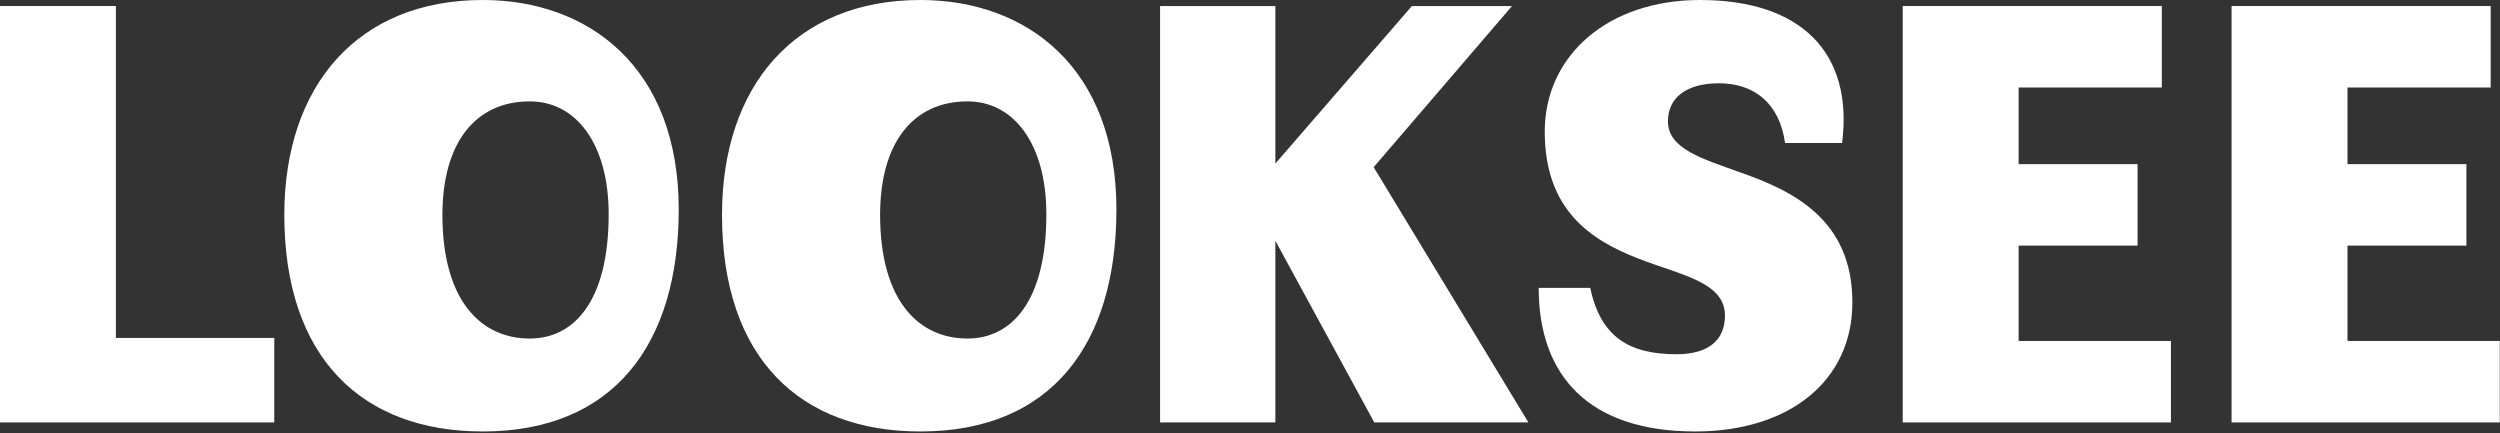
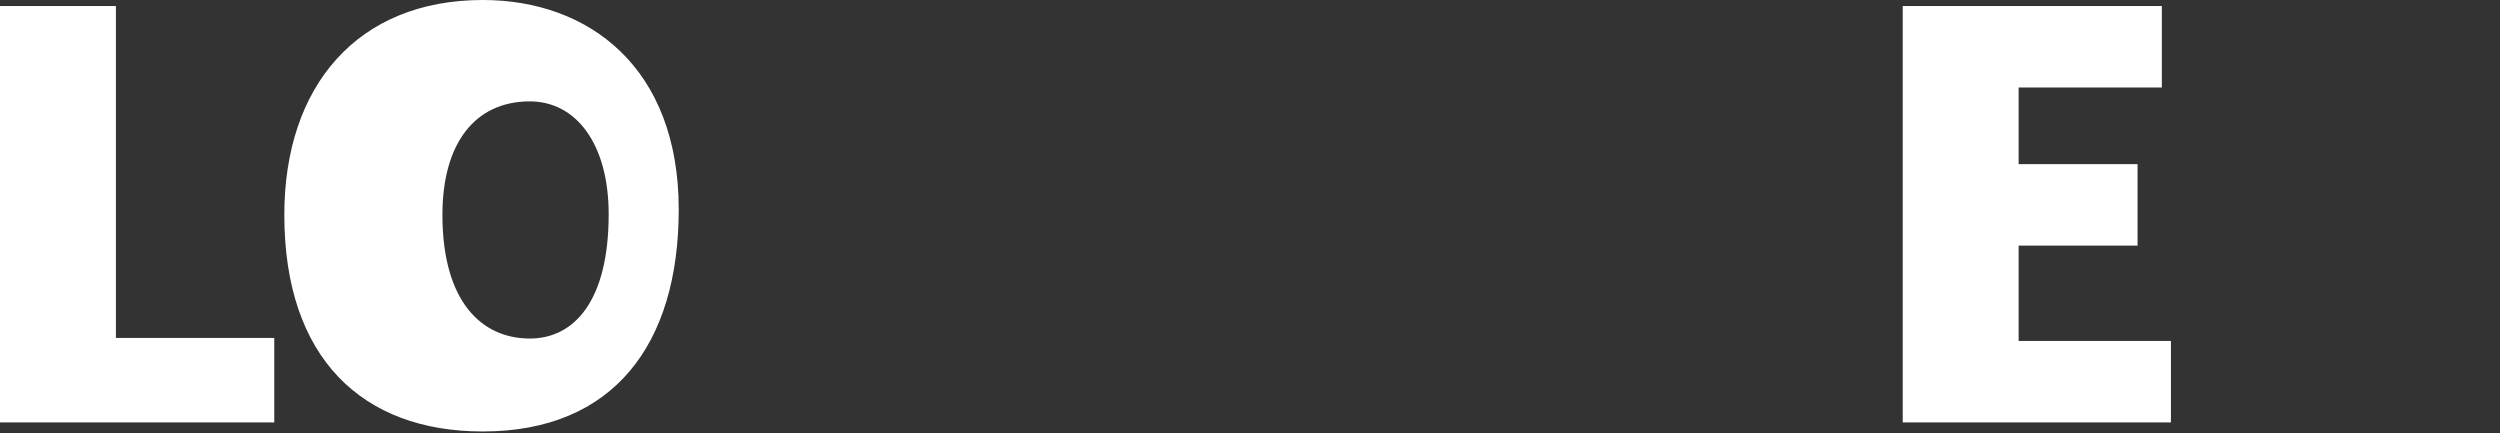
<svg xmlns="http://www.w3.org/2000/svg" width="577" height="100" viewBox="0 0 577 100" fill="none">
  <rect x="0" y="0" width="577" height="100" fill="#333333" stroke="none" />
  <path d="M26.749 1.393V77.995H63.301V97.494H0V1.393H26.749Z" fill="white" />
  <path d="M122.277 23.398C109.672 23.398 102.11 33.009 102.11 49.583C102.11 69.499 111.073 78.134 122.277 78.134C132.5 78.134 140.482 69.499 140.482 49.443C140.482 33.148 132.92 23.398 122.277 23.398ZM111.416 5.99189e-06C135.923 5.99189e-06 156.65 15.599 156.65 48.329C156.65 79.388 141.665 99.583 111.416 99.583C83.688 99.583 65.621 82.73 65.621 49.583C65.621 19.777 82.567 5.99189e-06 111.416 5.99189e-06Z" fill="white" />
-   <path d="M223.296 23.398C210.691 23.398 203.129 33.009 203.129 49.583C203.129 69.499 212.092 78.134 223.296 78.134C233.519 78.134 241.501 69.499 241.501 49.443C241.501 33.148 233.939 23.398 223.296 23.398ZM212.435 5.99189e-06C236.942 5.99189e-06 257.669 15.599 257.669 48.329C257.669 79.388 242.684 99.583 212.435 99.583C184.706 99.583 166.64 82.73 166.64 49.583C166.64 19.777 183.585 5.99189e-06 212.435 5.99189e-06Z" fill="white" />
-   <path d="M267.747 1.393H294.356V37.745L325.866 1.393H348.973L317.043 38.58L352.755 97.494H317.183L294.356 55.572V97.494H267.747V1.393Z" fill="white" />
-   <path d="M367.032 66.435C369.413 77.856 376.136 81.756 386.918 81.756C394.761 81.756 398.122 78.134 398.122 72.841C398.122 65.042 387.898 63.511 377.955 59.61C367.312 55.432 356.528 48.608 356.528 30.363C356.528 12.952 370.954 1.39771e-05 392.379 1.39771e-05C415.628 1.39771e-05 427.812 12.117 425.151 33.009H411.987C410.727 23.816 404.844 19.22 396.722 19.22C389.019 19.22 384.958 22.701 384.958 27.994C384.958 34.402 392.94 36.63 401.764 39.833C413.666 44.012 427.531 50.558 427.531 69.778C427.531 88.023 412.826 99.583 391.26 99.583C366.892 99.583 355.129 86.908 355.129 66.435H367.032Z" fill="white" />
  <path d="M465.898 56.686V78.691H501.05V97.494H439.15V1.392H498.949V20.195H465.898V37.883H493.347V56.686H465.898Z" fill="white" />
-   <path d="M541.797 56.686V78.691H576.949V97.494H515.048V1.392H574.847V20.195H541.797V37.883H569.246V56.686H541.797Z" fill="white" />
</svg>